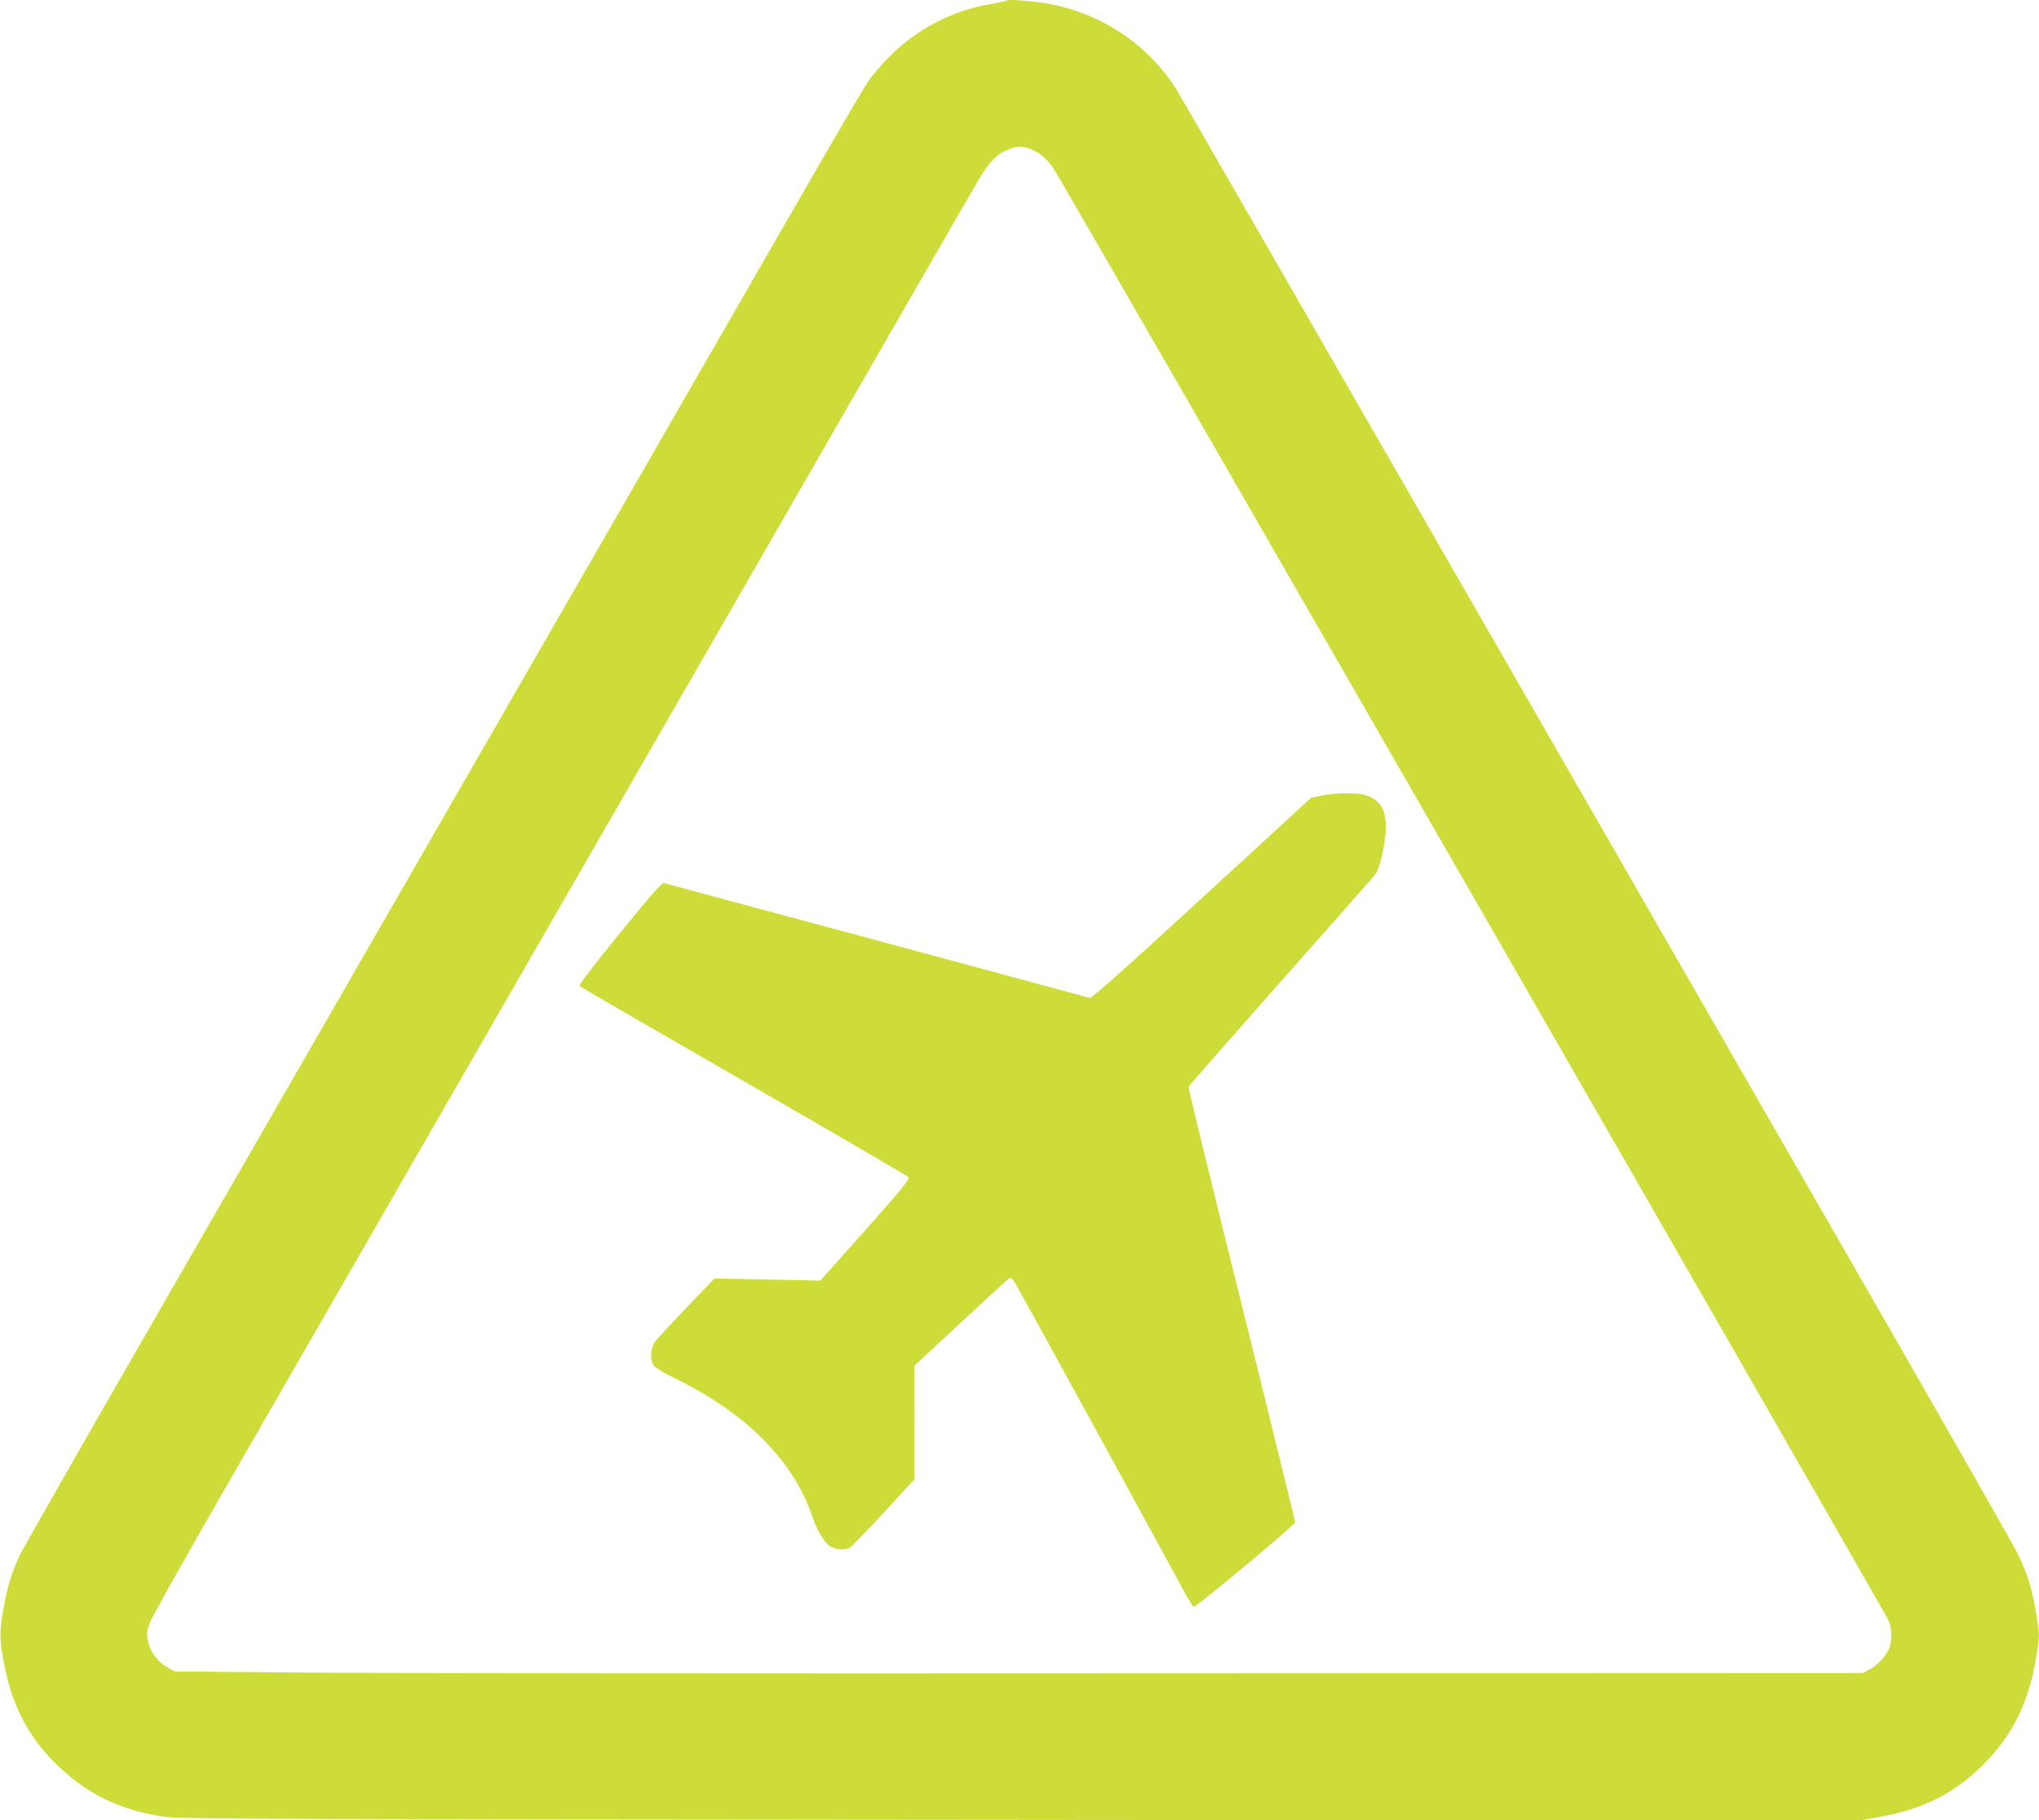
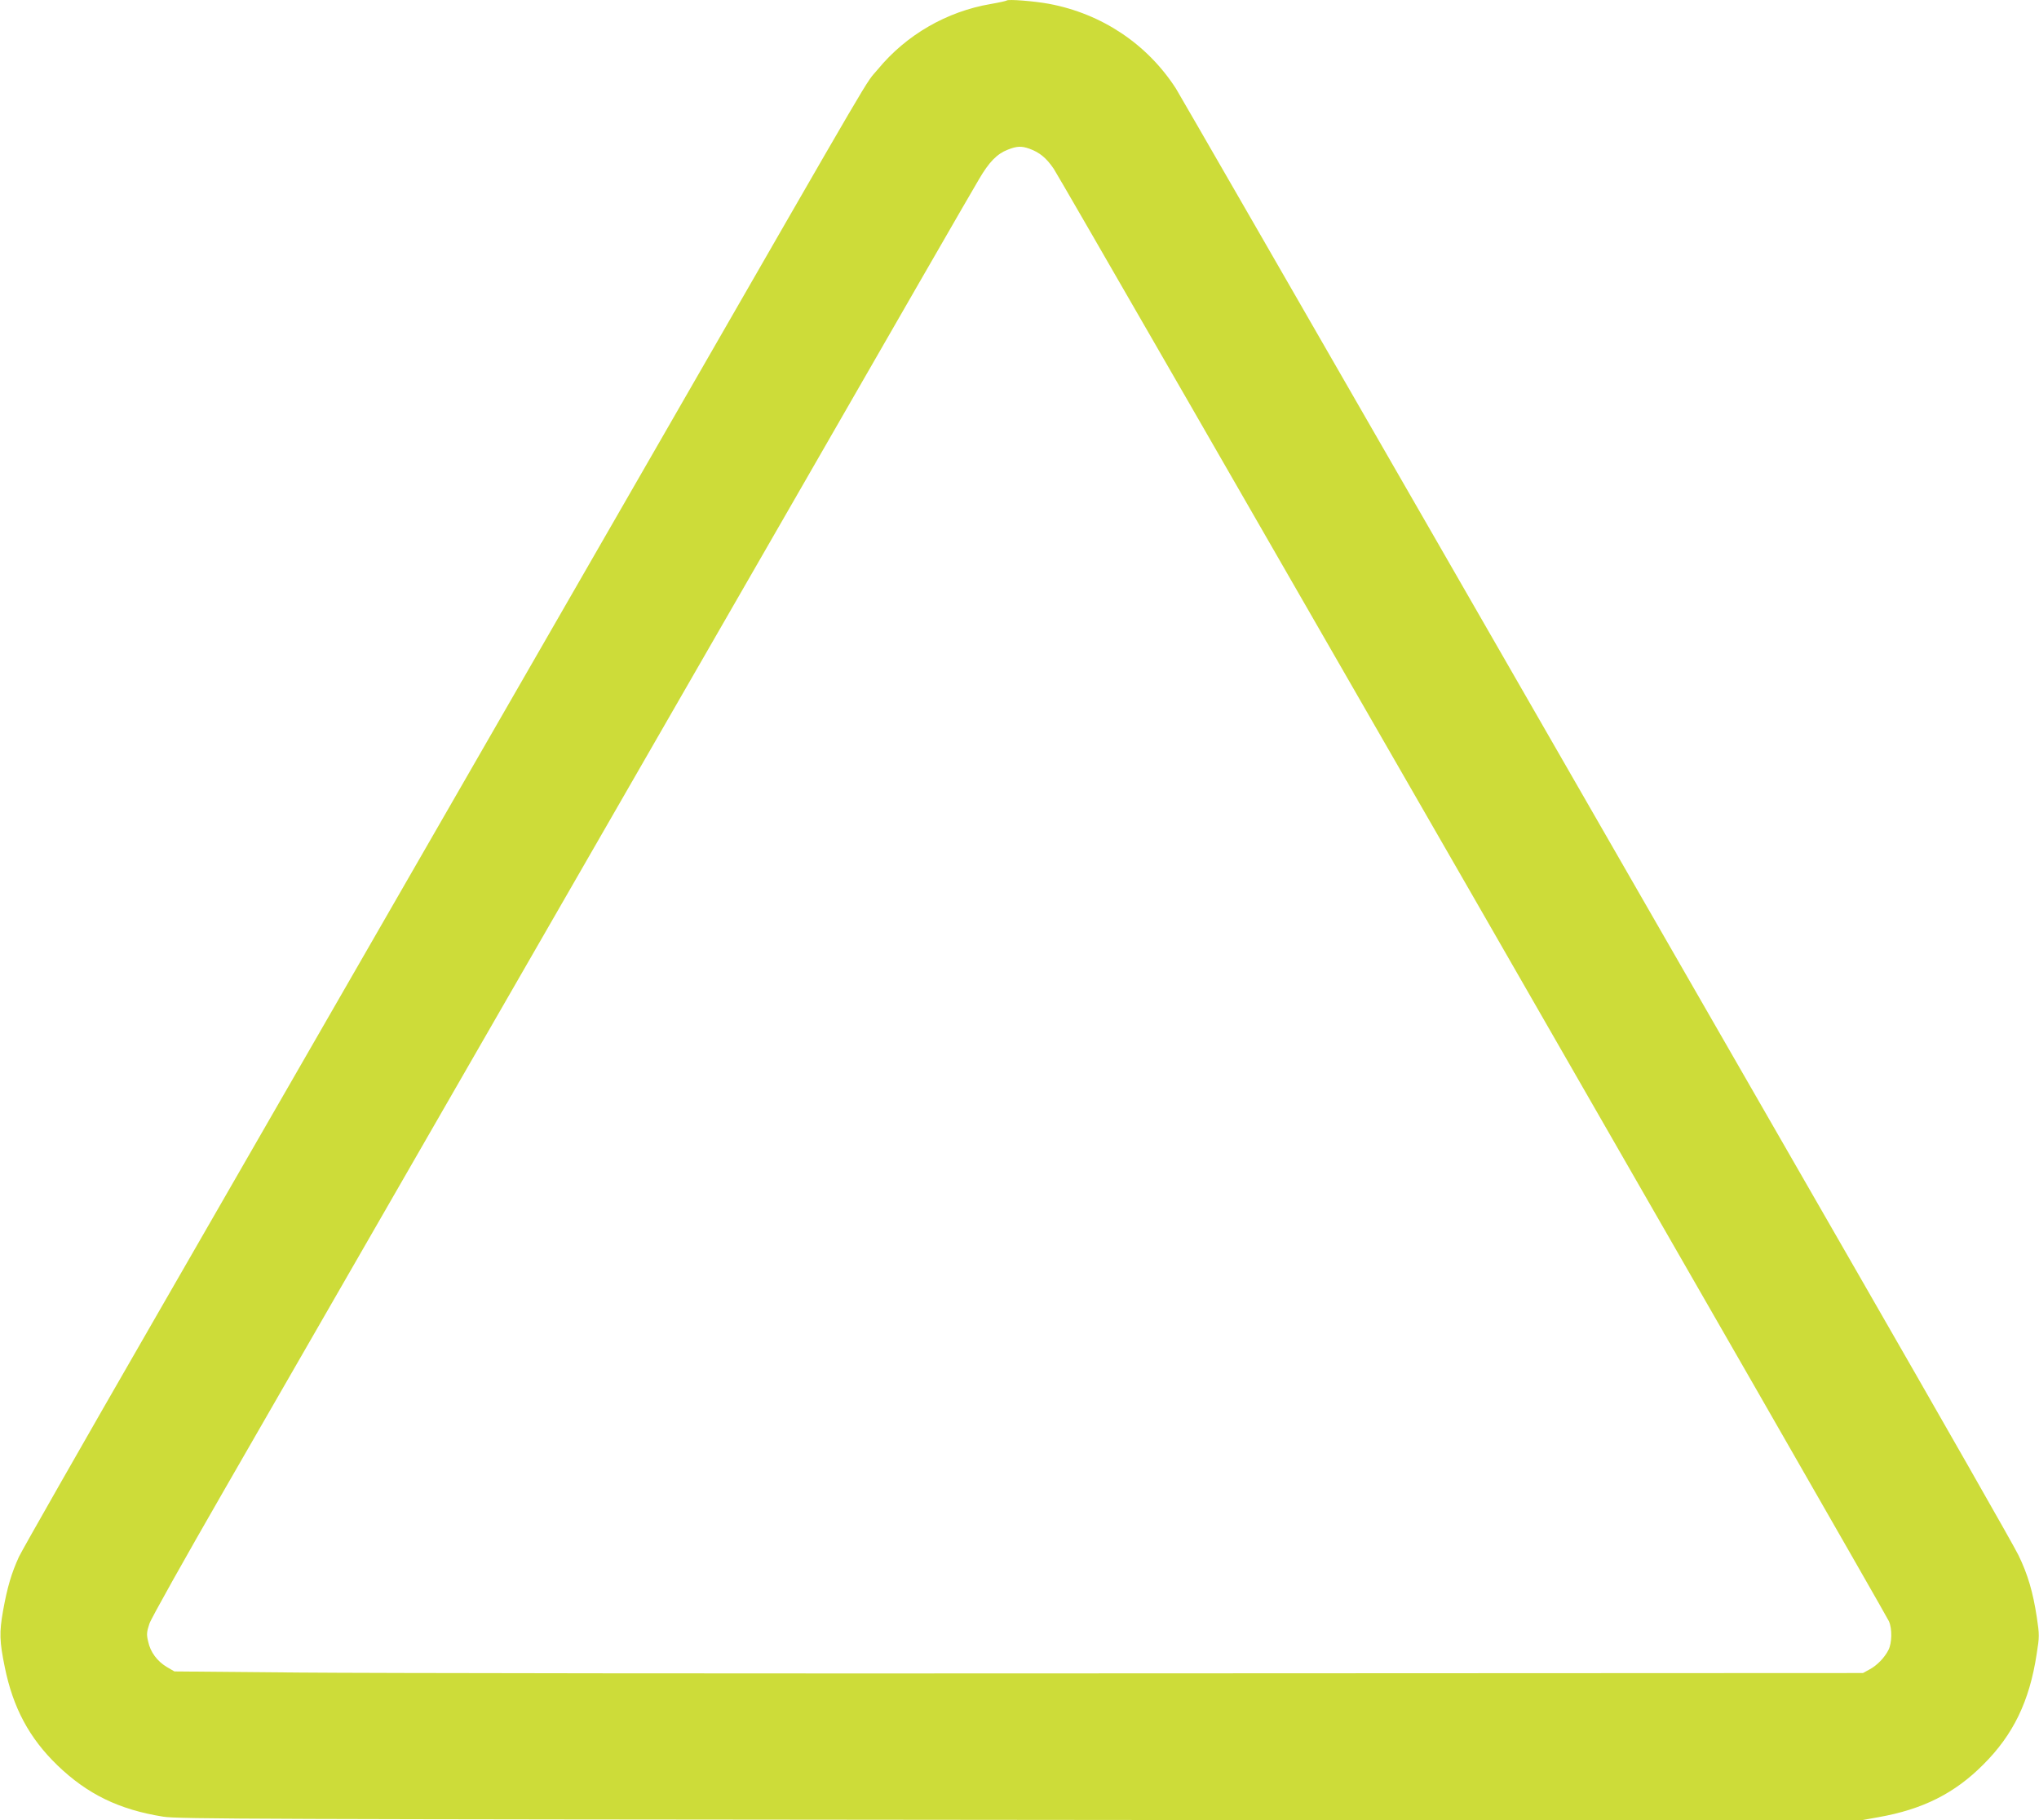
<svg xmlns="http://www.w3.org/2000/svg" version="1.0" width="1280pt" height="1143pt" viewBox="0 0 1280 1143" preserveAspectRatio="xMidYMid meet">
  <g transform="translate(0,1143) scale(0.1,-0.1)" fill="#cddc39" stroke="none">
    <path d="M6320 11427 c-3 -3 -48 -13 -100 -22 -277 -47 -531 -194 -709 -410 -89 -107 48 126 -1368 -2335 -933 -1621 -2436 -4233 -3183 -5530 -442 -767 -820 -1431 -841 -1475 -47 -103 -73 -190 -100 -340 -24 -135 -22 -192 11 -353 52 -256 154 -446 331 -617 188 -181 387 -278 664 -322 91 -15 599 -16 5373 -20 l5273 -5 122 22 c277 49 477 149 657 330 188 187 290 397 335 692 18 112 18 122 1 235 -24 156 -56 267 -115 388 -26 55 -487 863 -1023 1795 -536 932 -1710 2973 -2607 4534 -898 1562 -1645 2858 -1659 2880 -180 279 -465 470 -797 532 -91 17 -256 30 -265 21z m143 -931 c63 -23 106 -58 152 -126 52 -77 5221 -9068 5243 -9120 21 -48 19 -137 -3 -180 -24 -48 -72 -98 -120 -123 l-40 -22 -4515 -2 c-2483 -2 -4868 1 -5300 5 l-785 7 -48 28 c-60 36 -103 93 -117 160 -11 45 -9 60 8 112 11 33 223 411 470 840 677 1177 2340 4066 3580 6220 607 1056 1128 1961 1158 2010 63 108 113 159 180 185 58 23 86 24 137 6z" />
-     <path d="M8298 6435 l-67 -14 -687 -631 c-475 -437 -691 -629 -703 -626 -9 3 -610 165 -1335 361 -726 195 -1328 357 -1337 360 -13 5 -79 -70 -279 -316 -155 -190 -258 -325 -253 -330 5 -5 470 -274 1034 -599 563 -324 1028 -595 1033 -603 7 -11 -54 -86 -251 -308 -144 -162 -271 -304 -283 -317 l-22 -23 -331 7 -332 6 -176 -183 c-96 -101 -185 -198 -198 -215 -27 -38 -32 -111 -9 -146 9 -14 62 -47 124 -77 460 -223 758 -524 878 -886 25 -76 73 -154 109 -175 36 -22 91 -25 123 -7 12 7 107 106 213 220 l191 208 0 357 1 357 295 275 c163 151 300 276 304 278 5 2 20 -14 33 -35 21 -33 861 -1567 1046 -1910 36 -67 70 -123 74 -123 18 0 637 515 637 531 0 9 -93 389 -206 845 -388 1565 -465 1879 -462 1890 2 7 260 301 573 655 314 354 582 658 596 676 32 40 69 202 69 304 0 108 -38 167 -129 197 -45 16 -188 14 -273 -3z" />
  </g>
</svg>